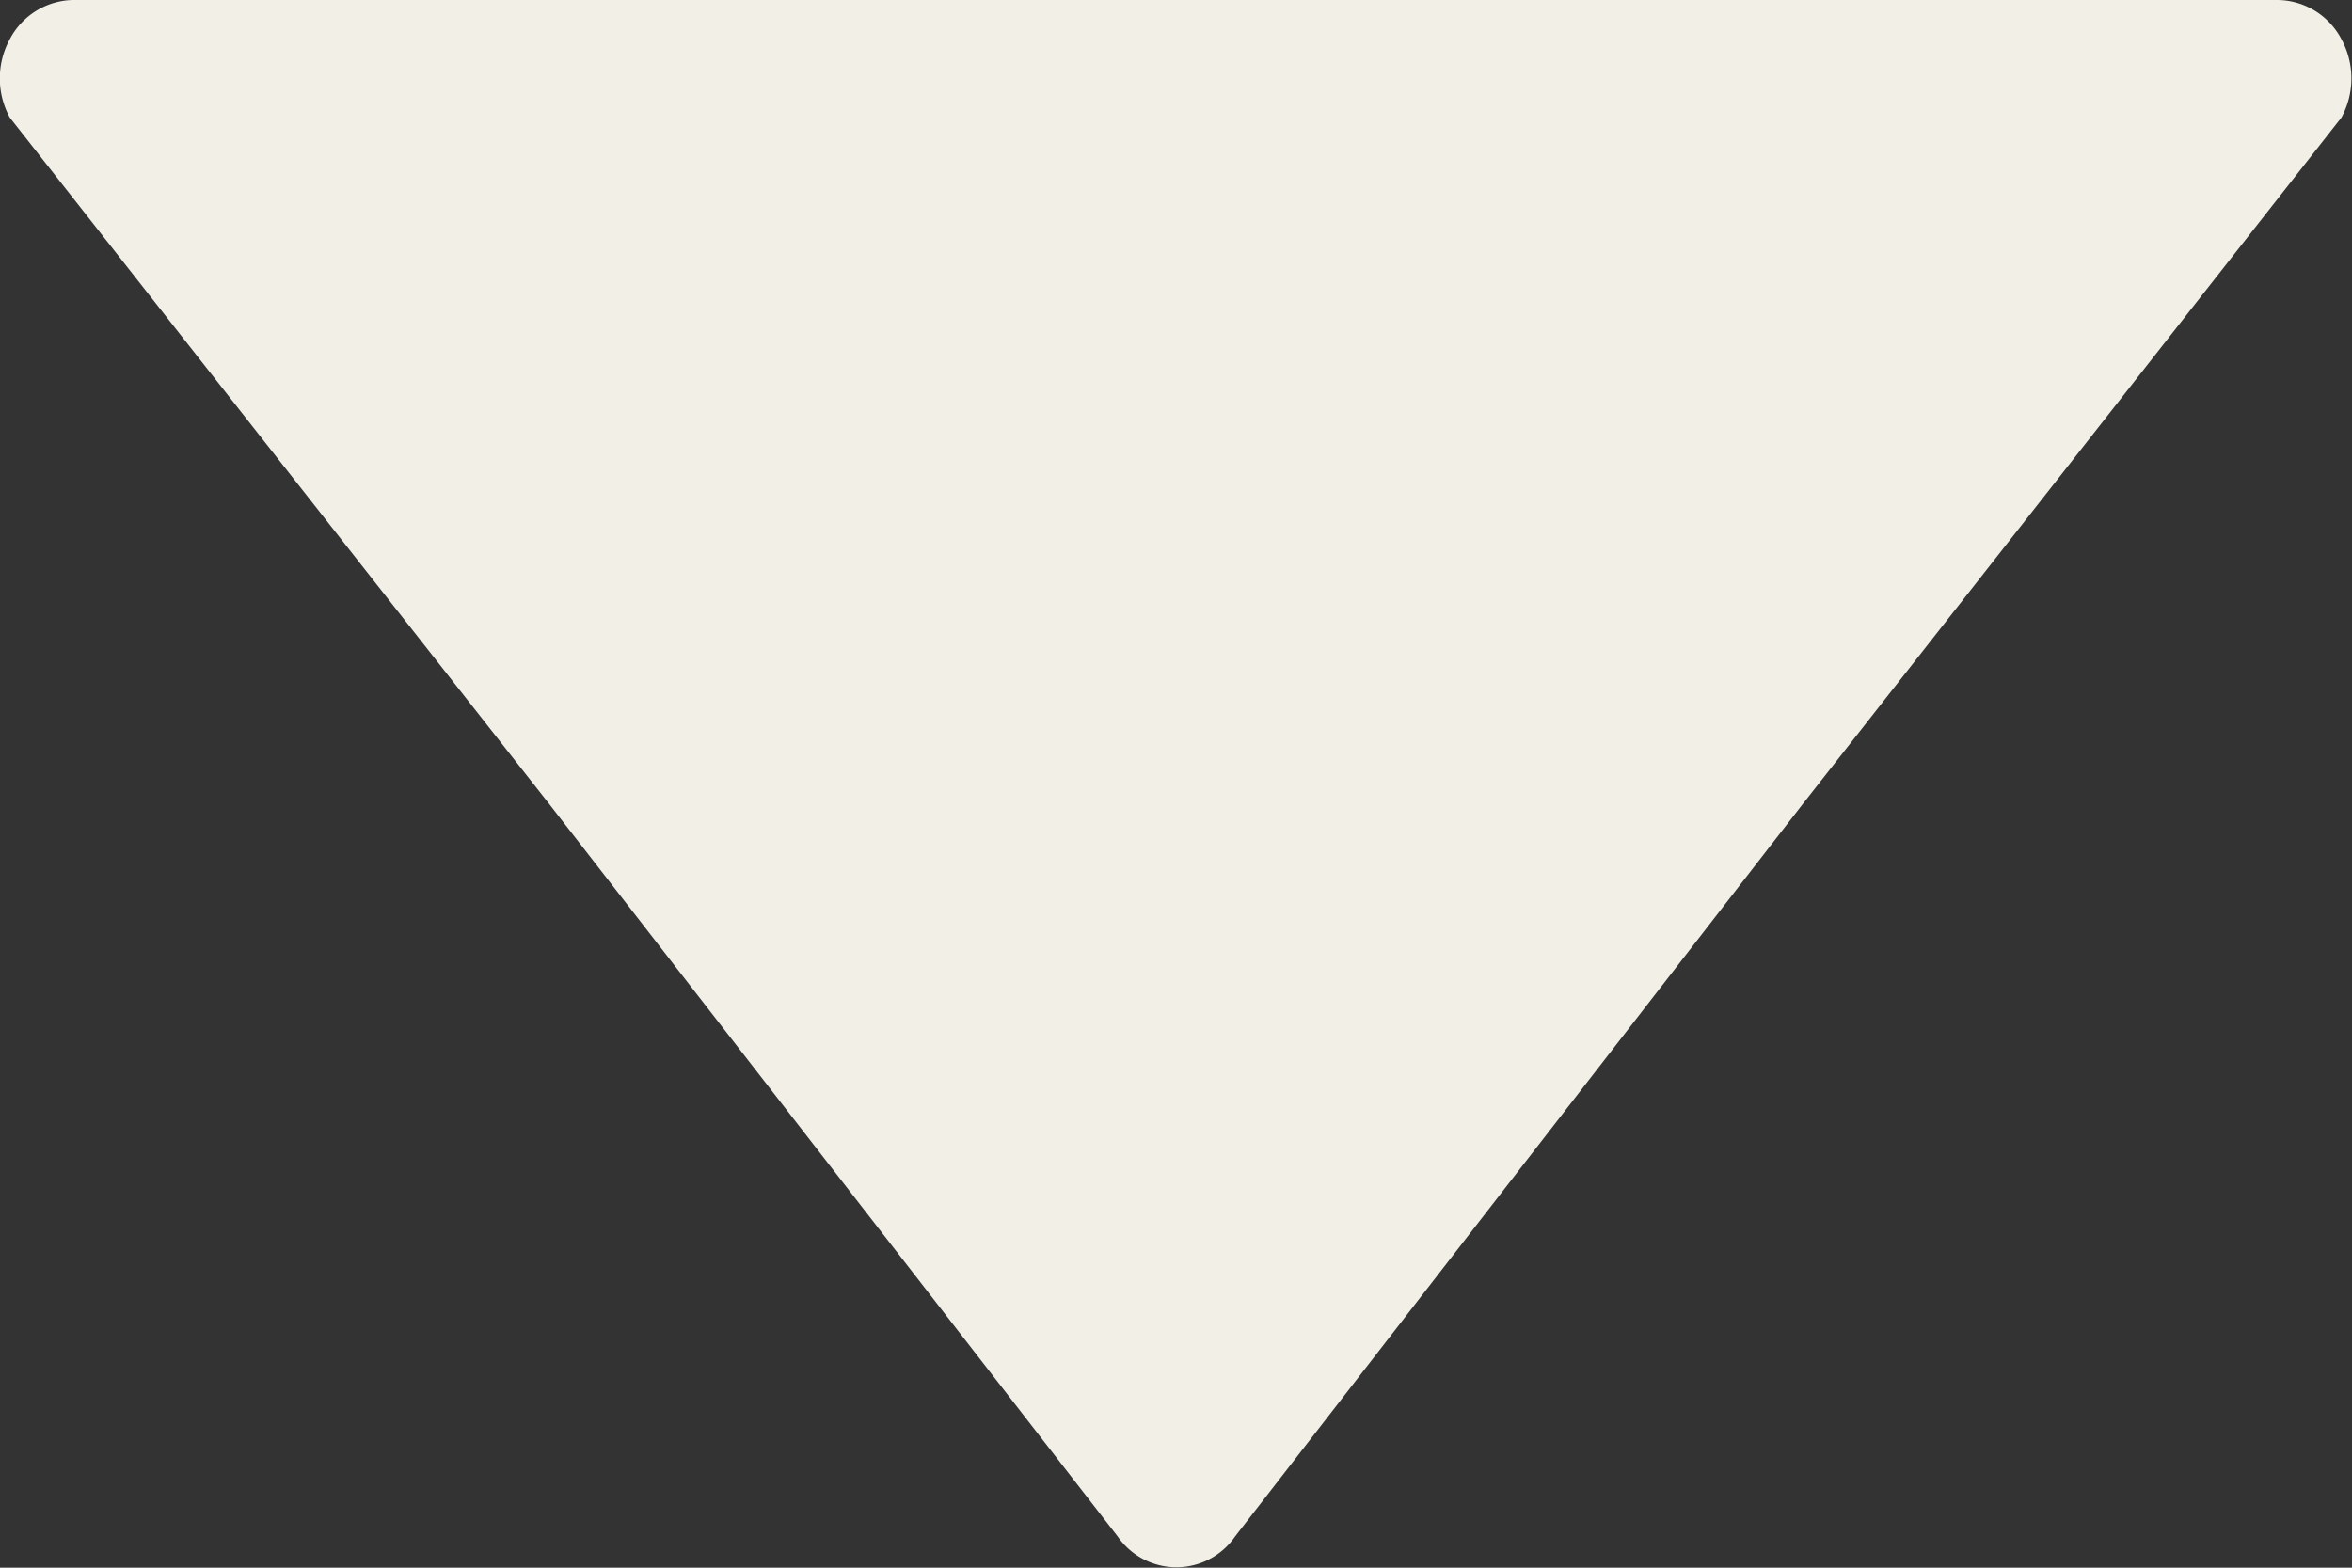
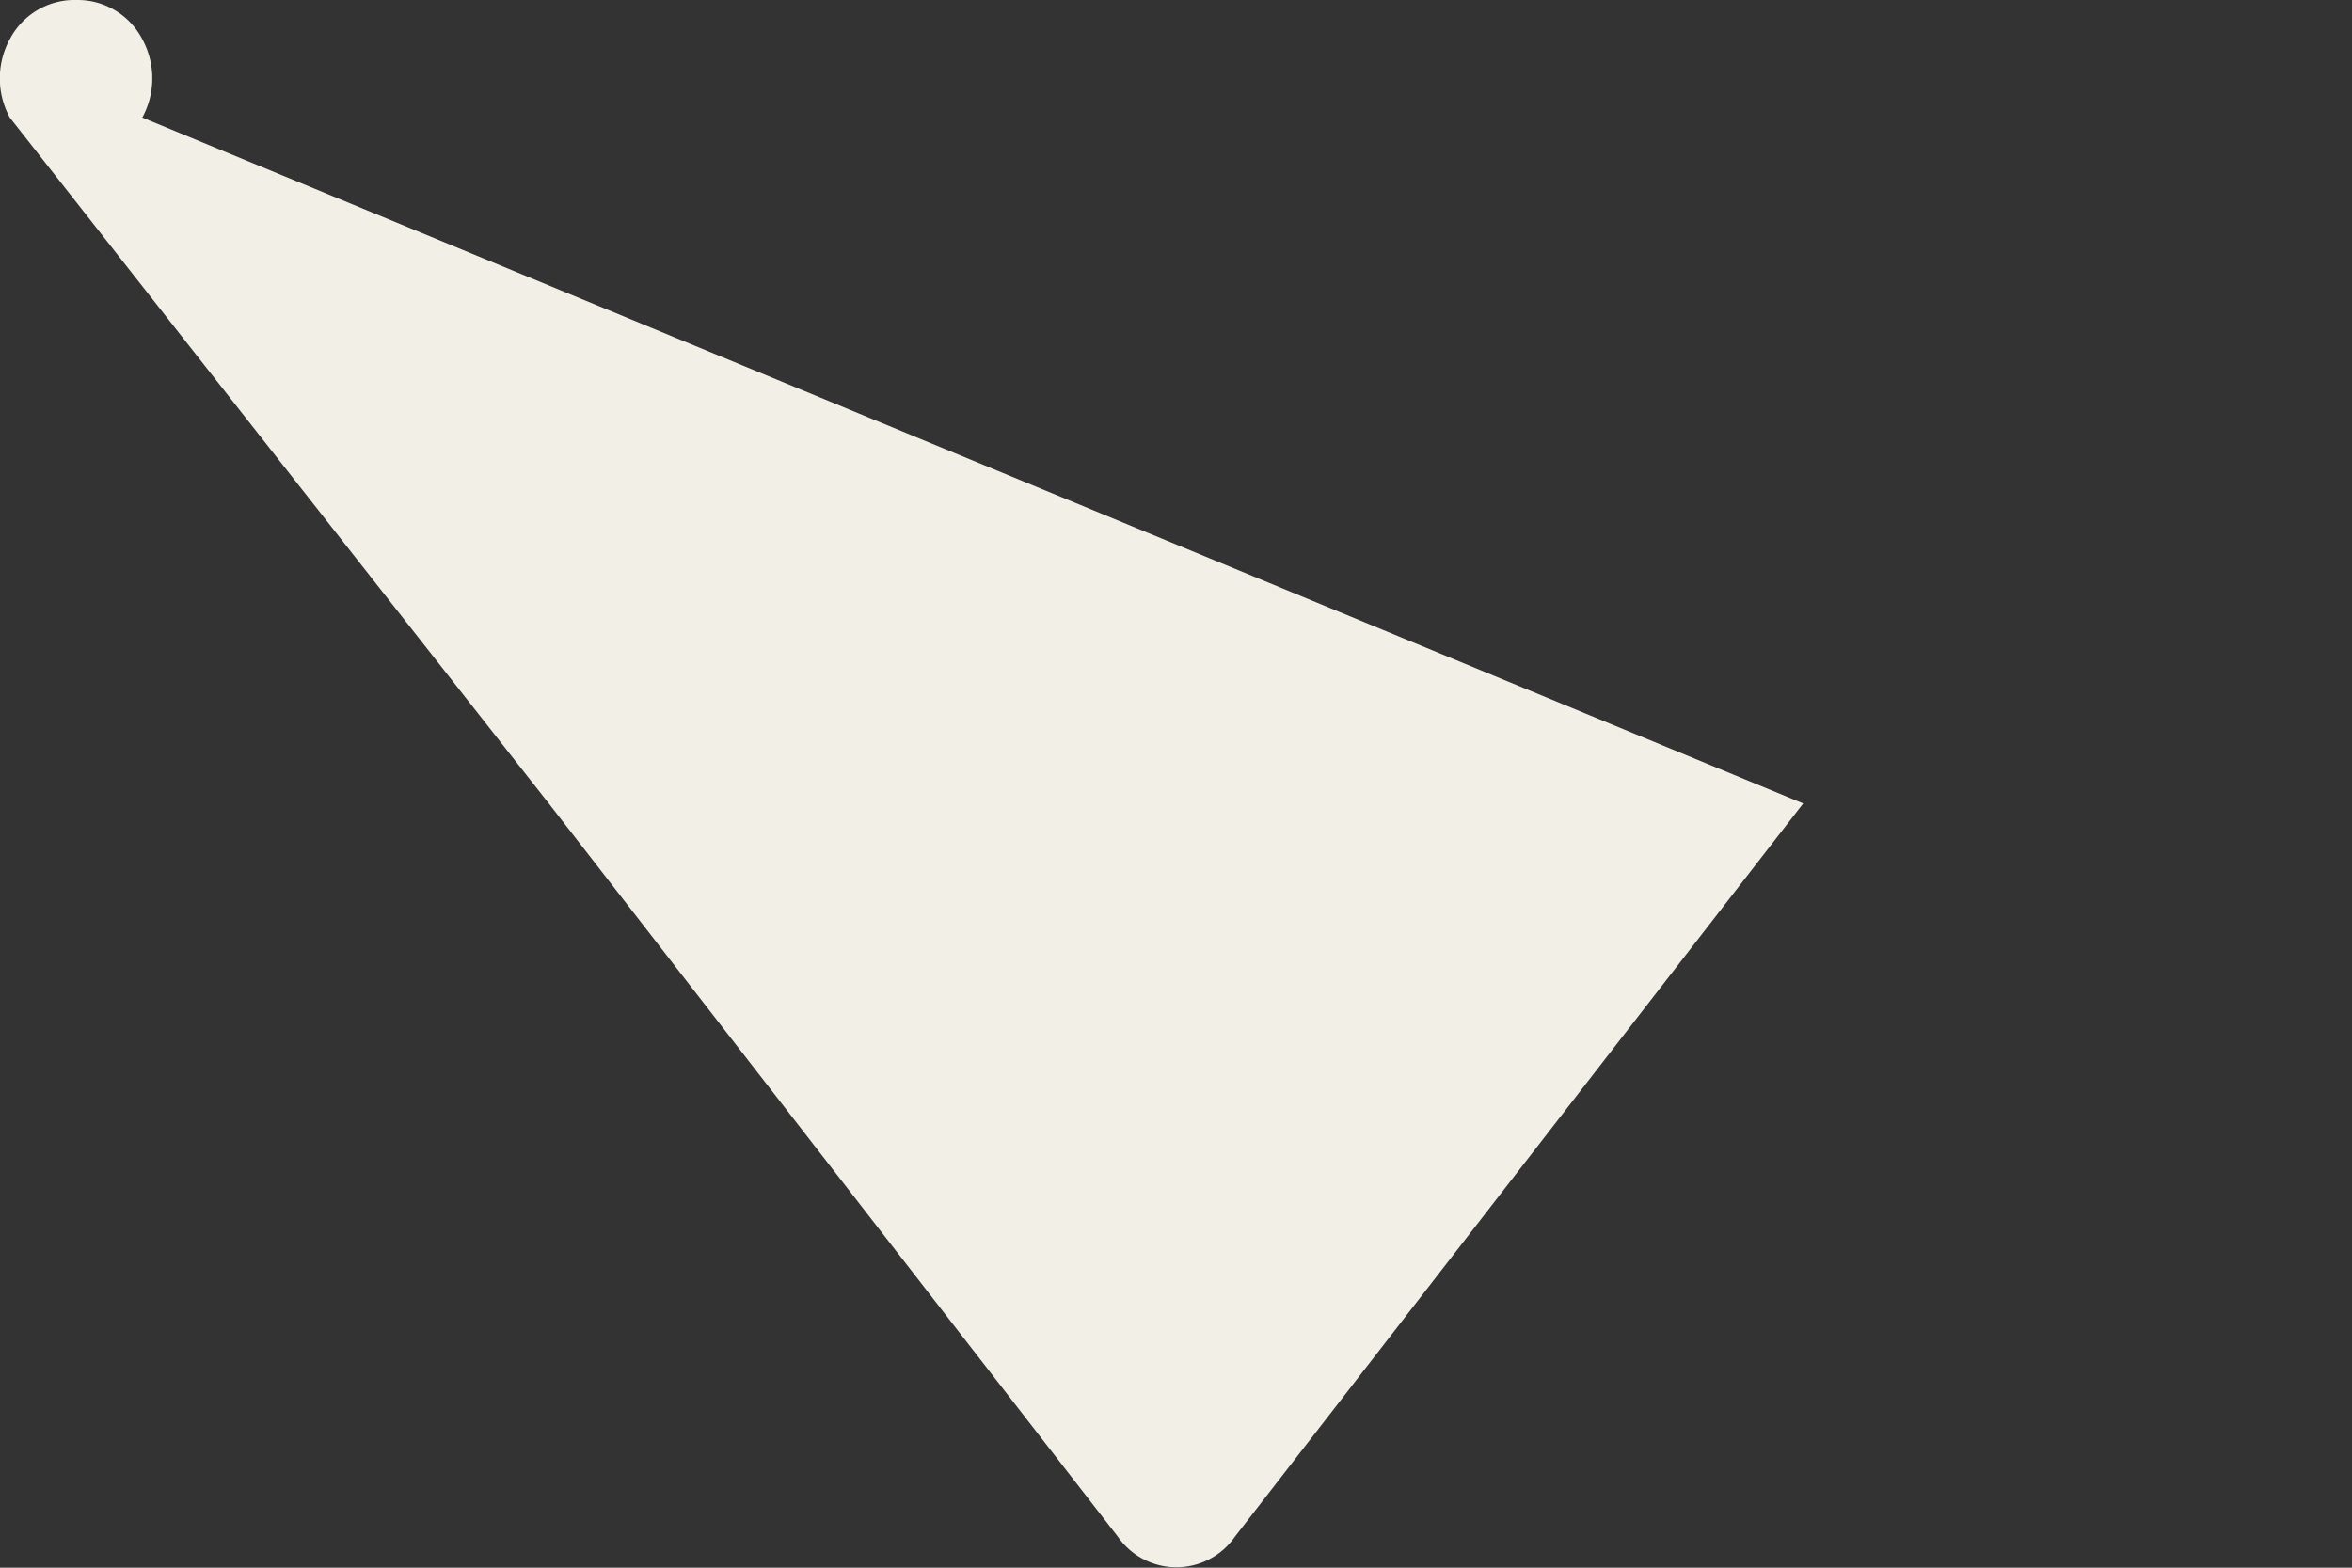
<svg xmlns="http://www.w3.org/2000/svg" width="6" height="4" viewBox="0 0 6 4">
  <rect x="0" y="0" width="6" height="4" fill="#333333" stroke="none" />
-   <path id="arrow" d="M3.151,3.92a.182.182,0,0,1-.3,0L1.4,2.05.025.3a.209.209,0,0,1,0-.2A.186.186,0,0,1,.195,0H5.805a.186.186,0,0,1,.168.1.209.209,0,0,1,0,.2L4.6,2.05Z" fill="#f2efe6" />
+   <path id="arrow" d="M3.151,3.92a.182.182,0,0,1-.3,0L1.4,2.05.025.3a.209.209,0,0,1,0-.2A.186.186,0,0,1,.195,0a.186.186,0,0,1,.168.1.209.209,0,0,1,0,.2L4.6,2.05Z" fill="#f2efe6" />
</svg>